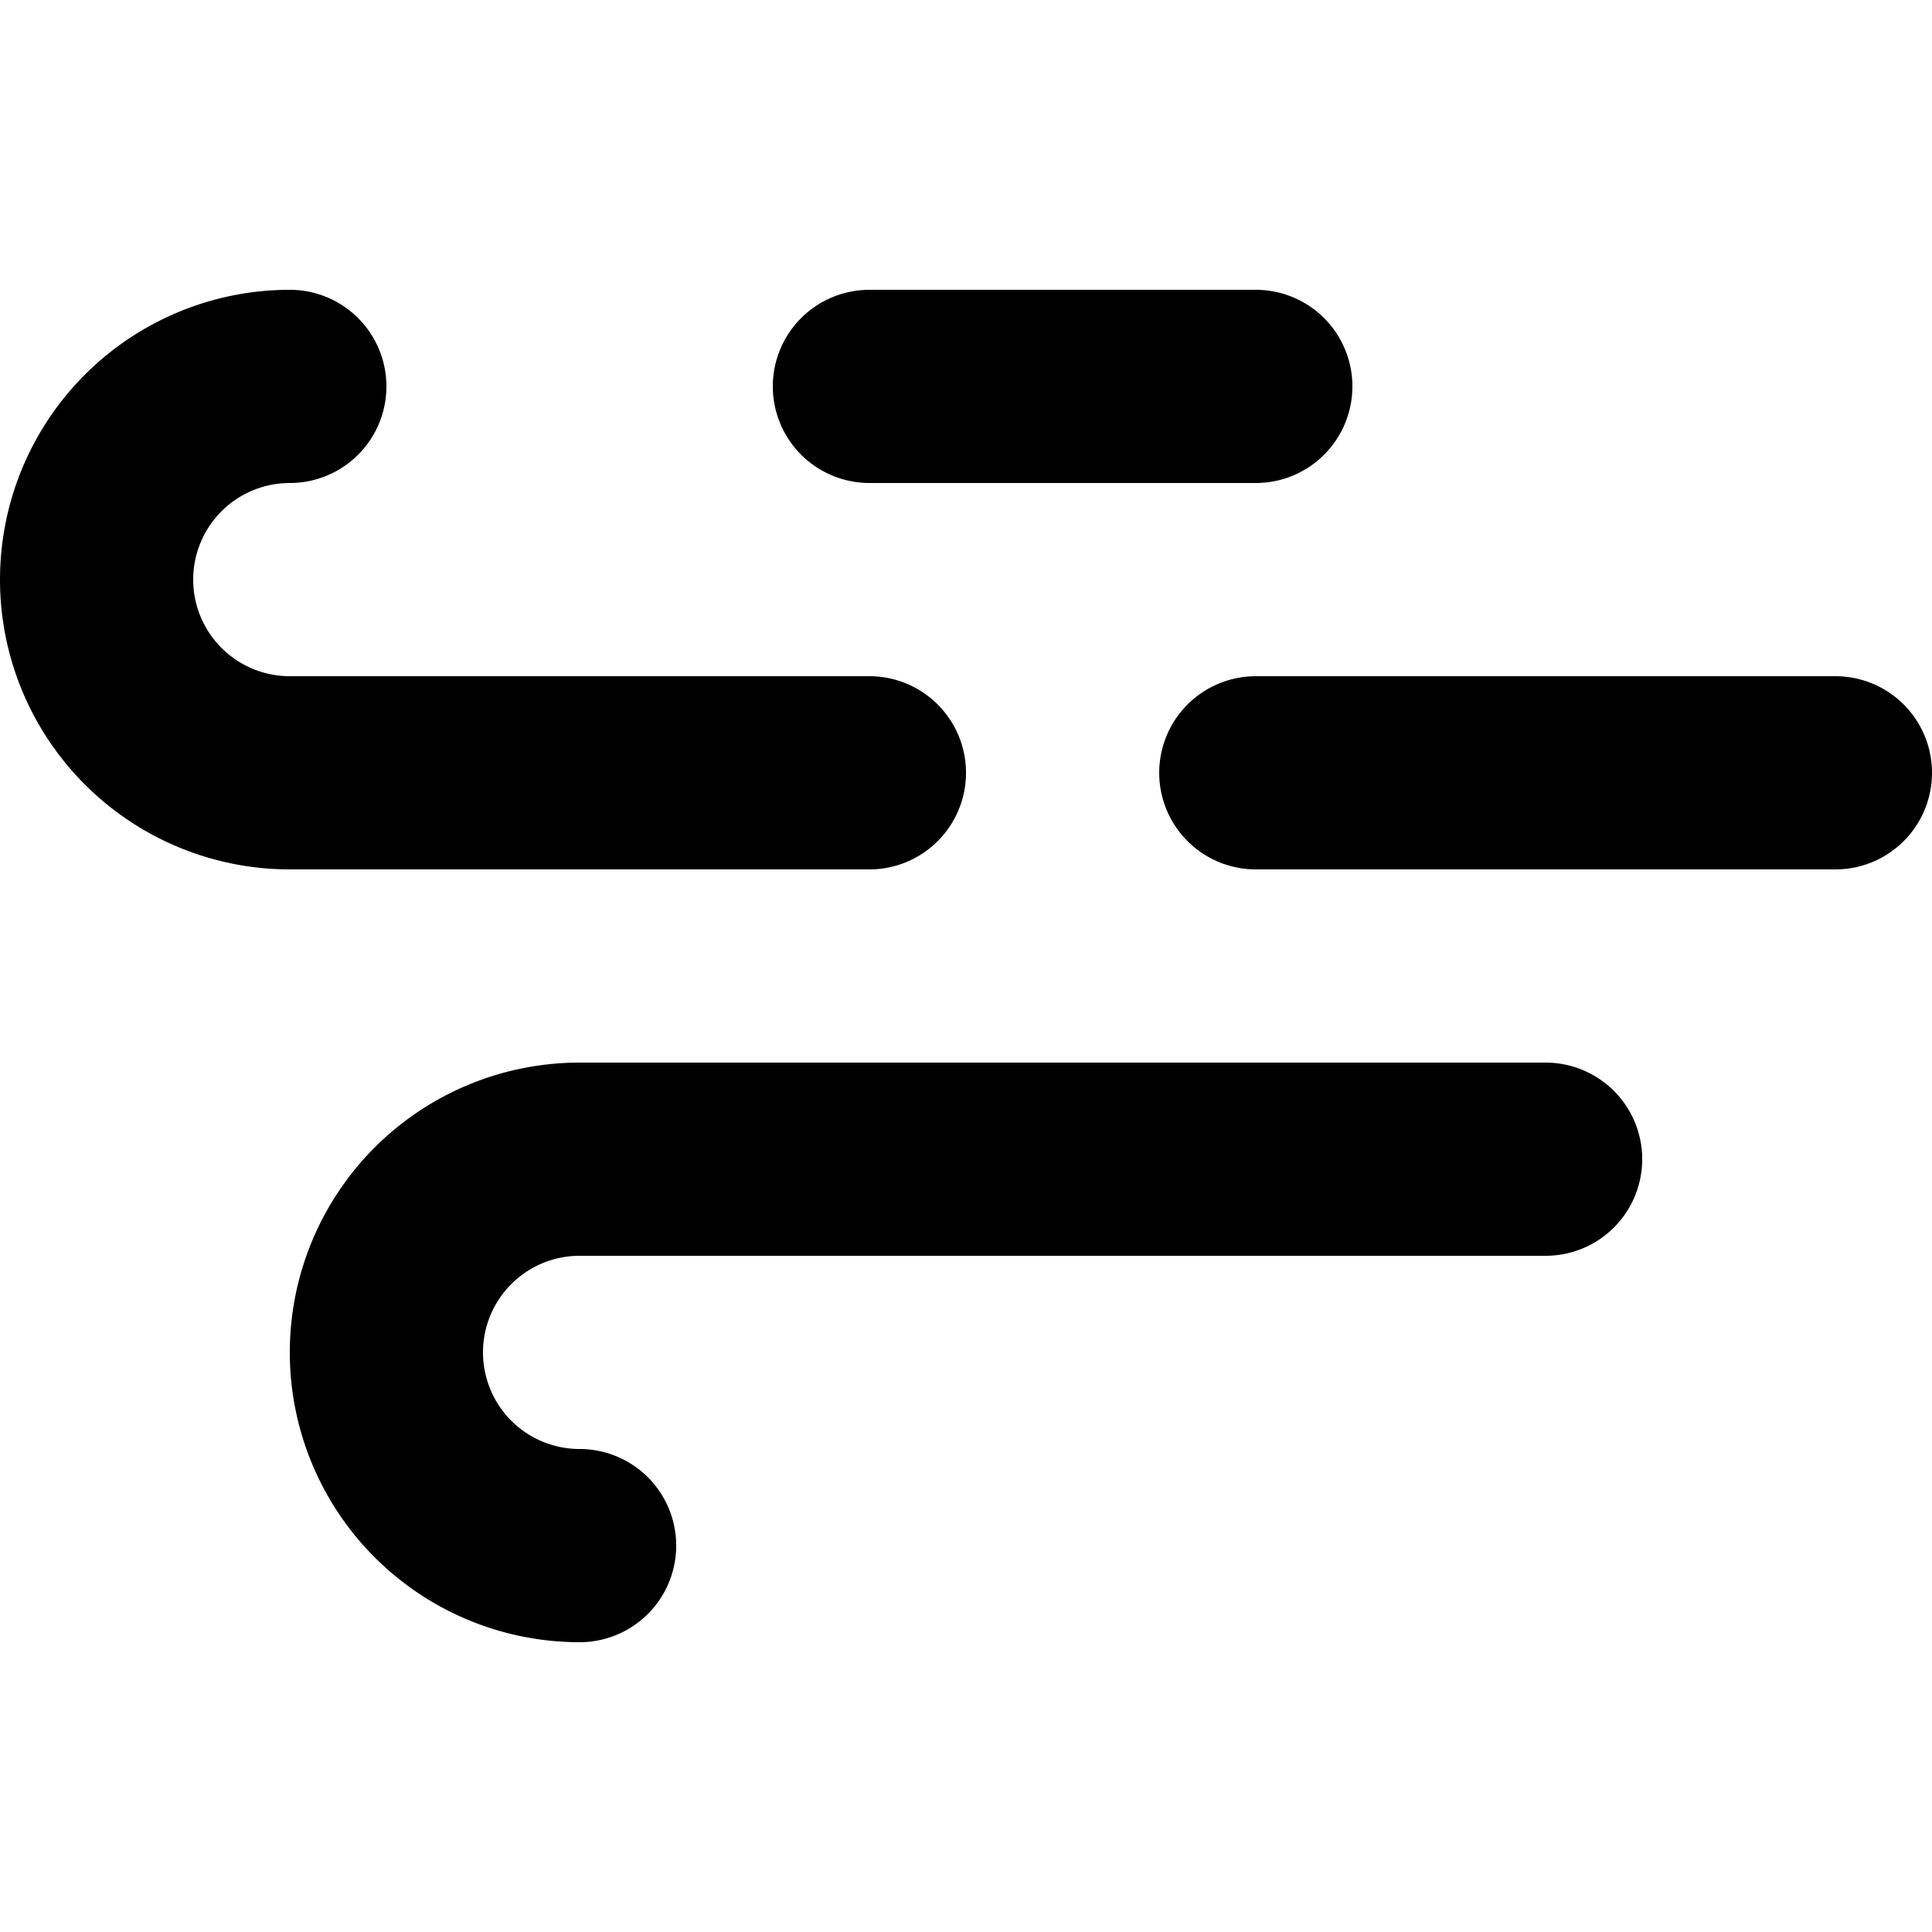
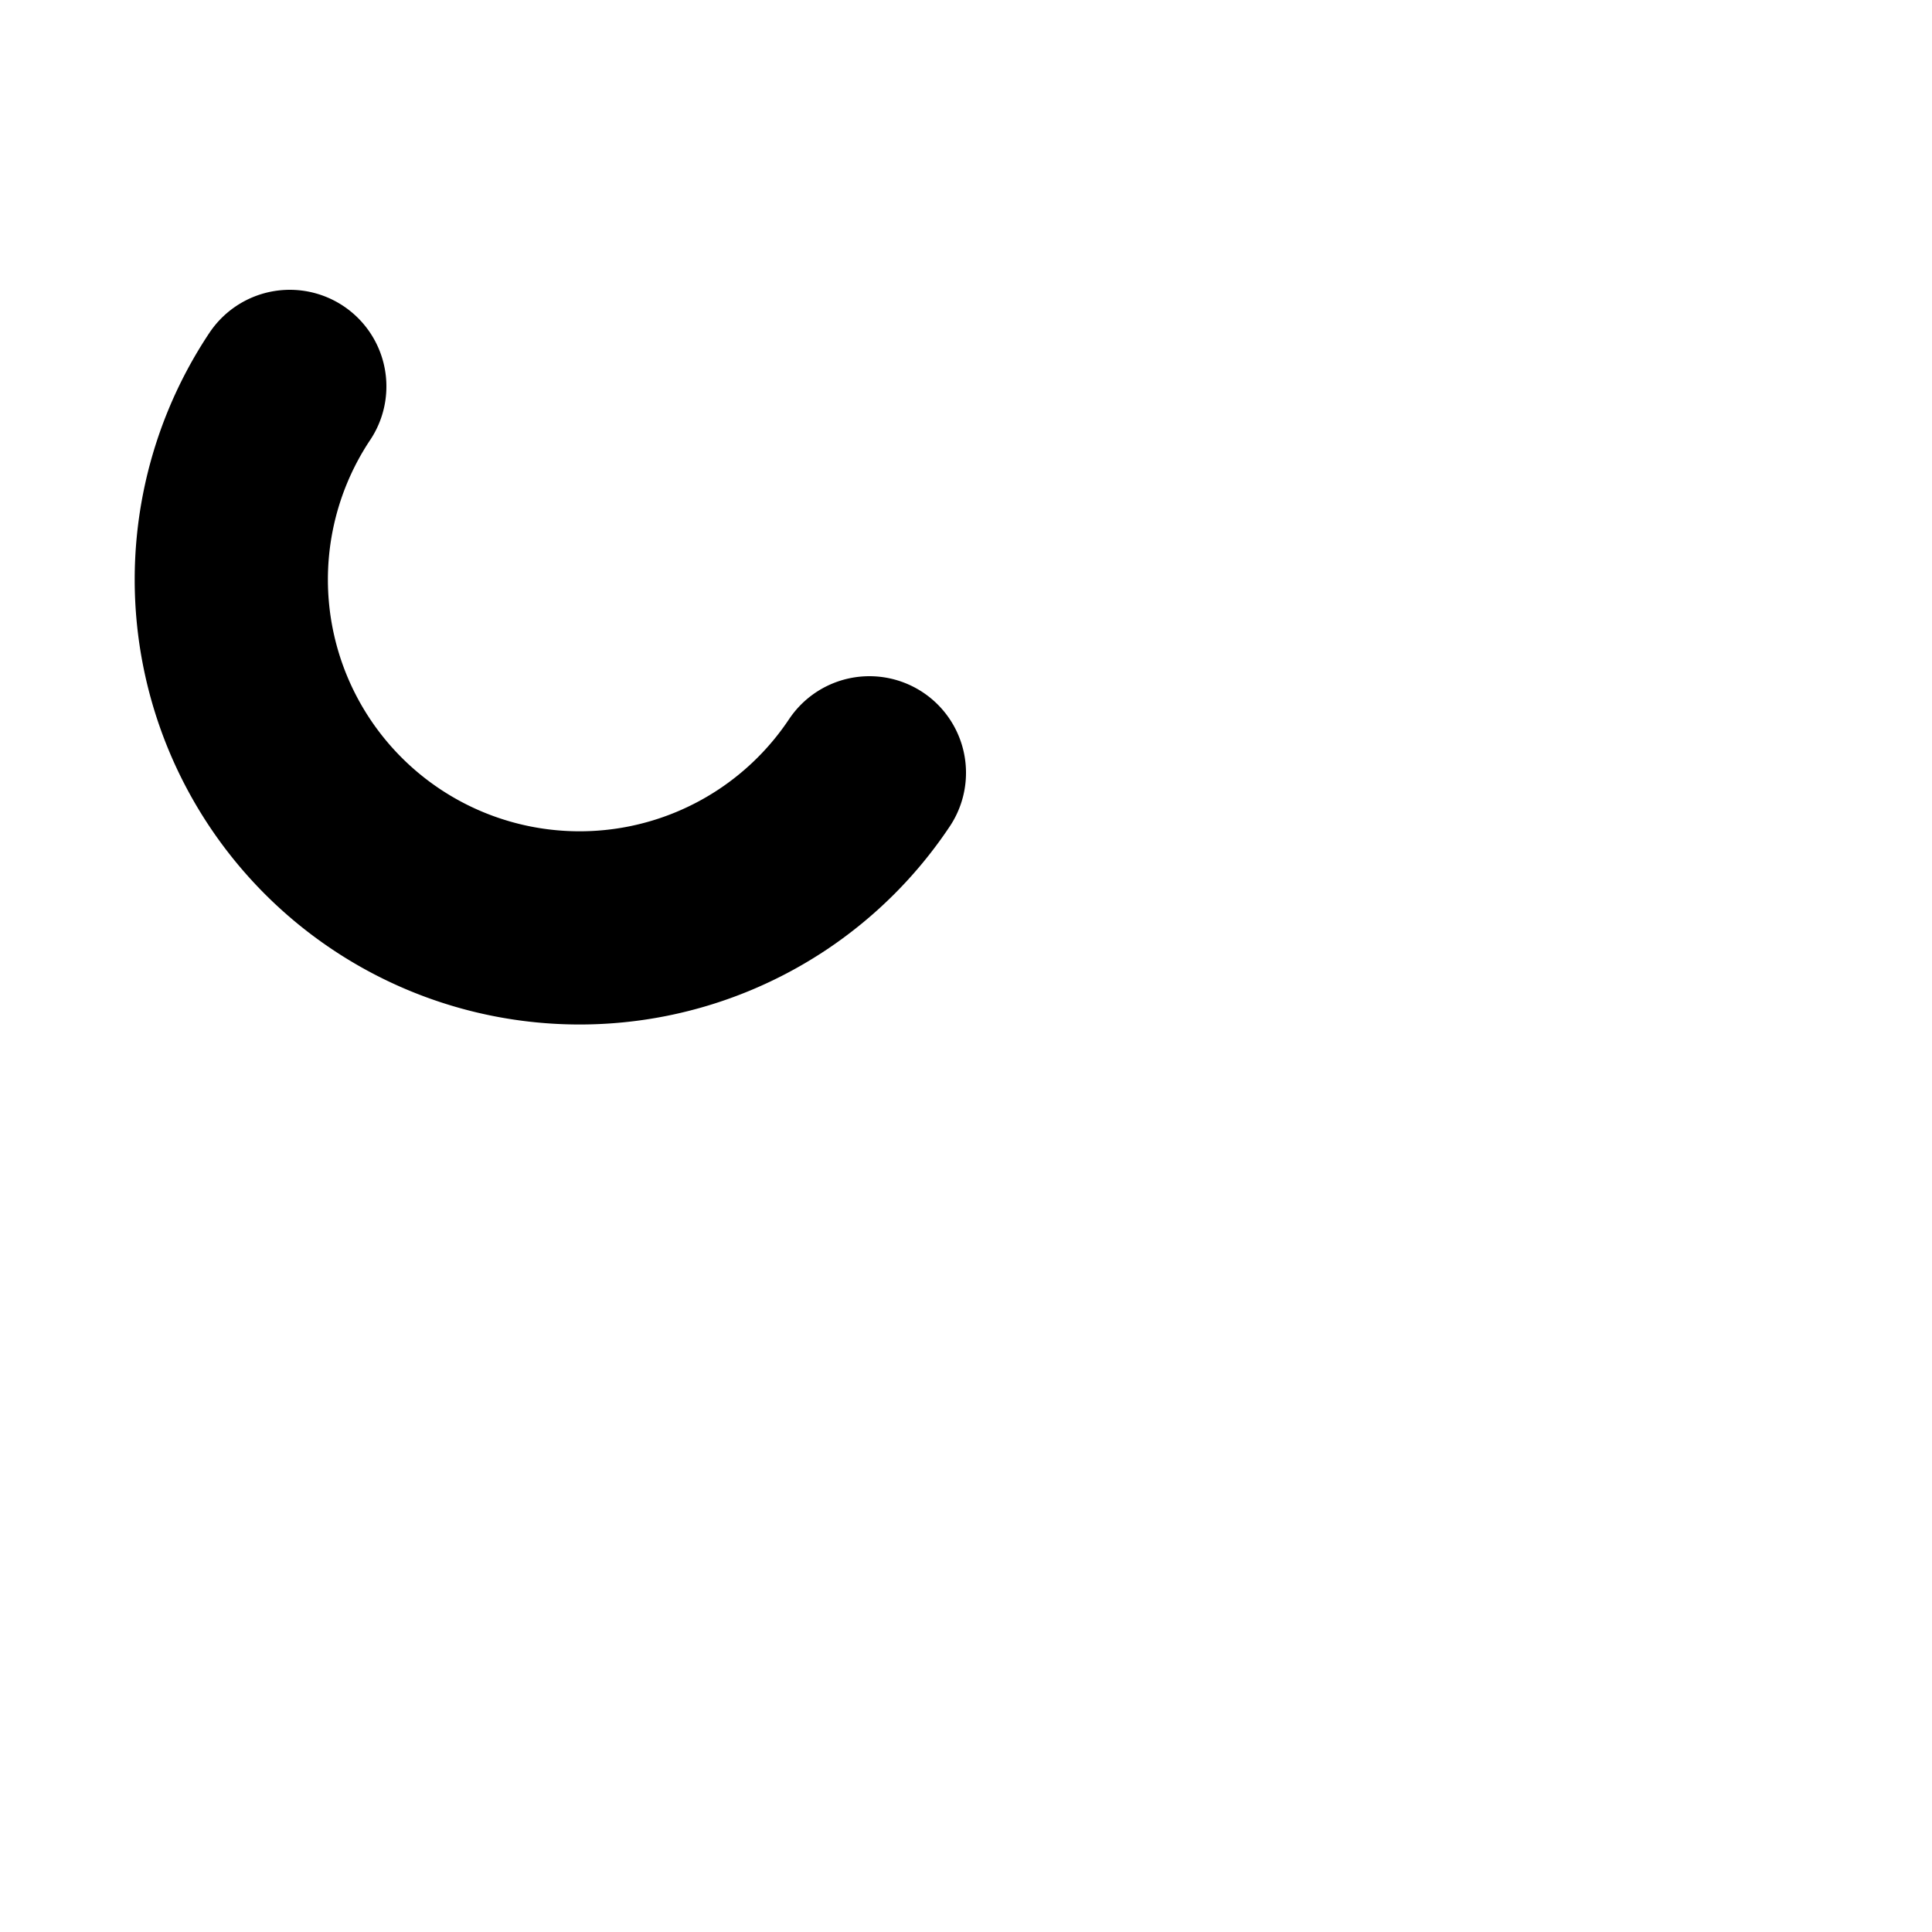
<svg xmlns="http://www.w3.org/2000/svg" width="800px" height="800px" viewBox="0 -3 20 20">
  <g id="breeze" transform="translate(-2 -5)">
-     <path id="primary" d="M11,10H5A2,2,0,0,1,5,6" fill="none" stroke="#000000" stroke-linecap="round" stroke-linejoin="round" stroke-width="2" />
-     <path id="primary-2" data-name="primary" d="M18,14H8a2,2,0,0,0,0,4" fill="none" stroke="#000000" stroke-linecap="round" stroke-linejoin="round" stroke-width="2" />
-     <path id="primary-3" data-name="primary" d="M11,6h4m0,4h6" fill="none" stroke="#000000" stroke-linecap="round" stroke-linejoin="round" stroke-width="2" />
+     <path id="primary" d="M11,10A2,2,0,0,1,5,6" fill="none" stroke="#000000" stroke-linecap="round" stroke-linejoin="round" stroke-width="2" />
  </g>
</svg>